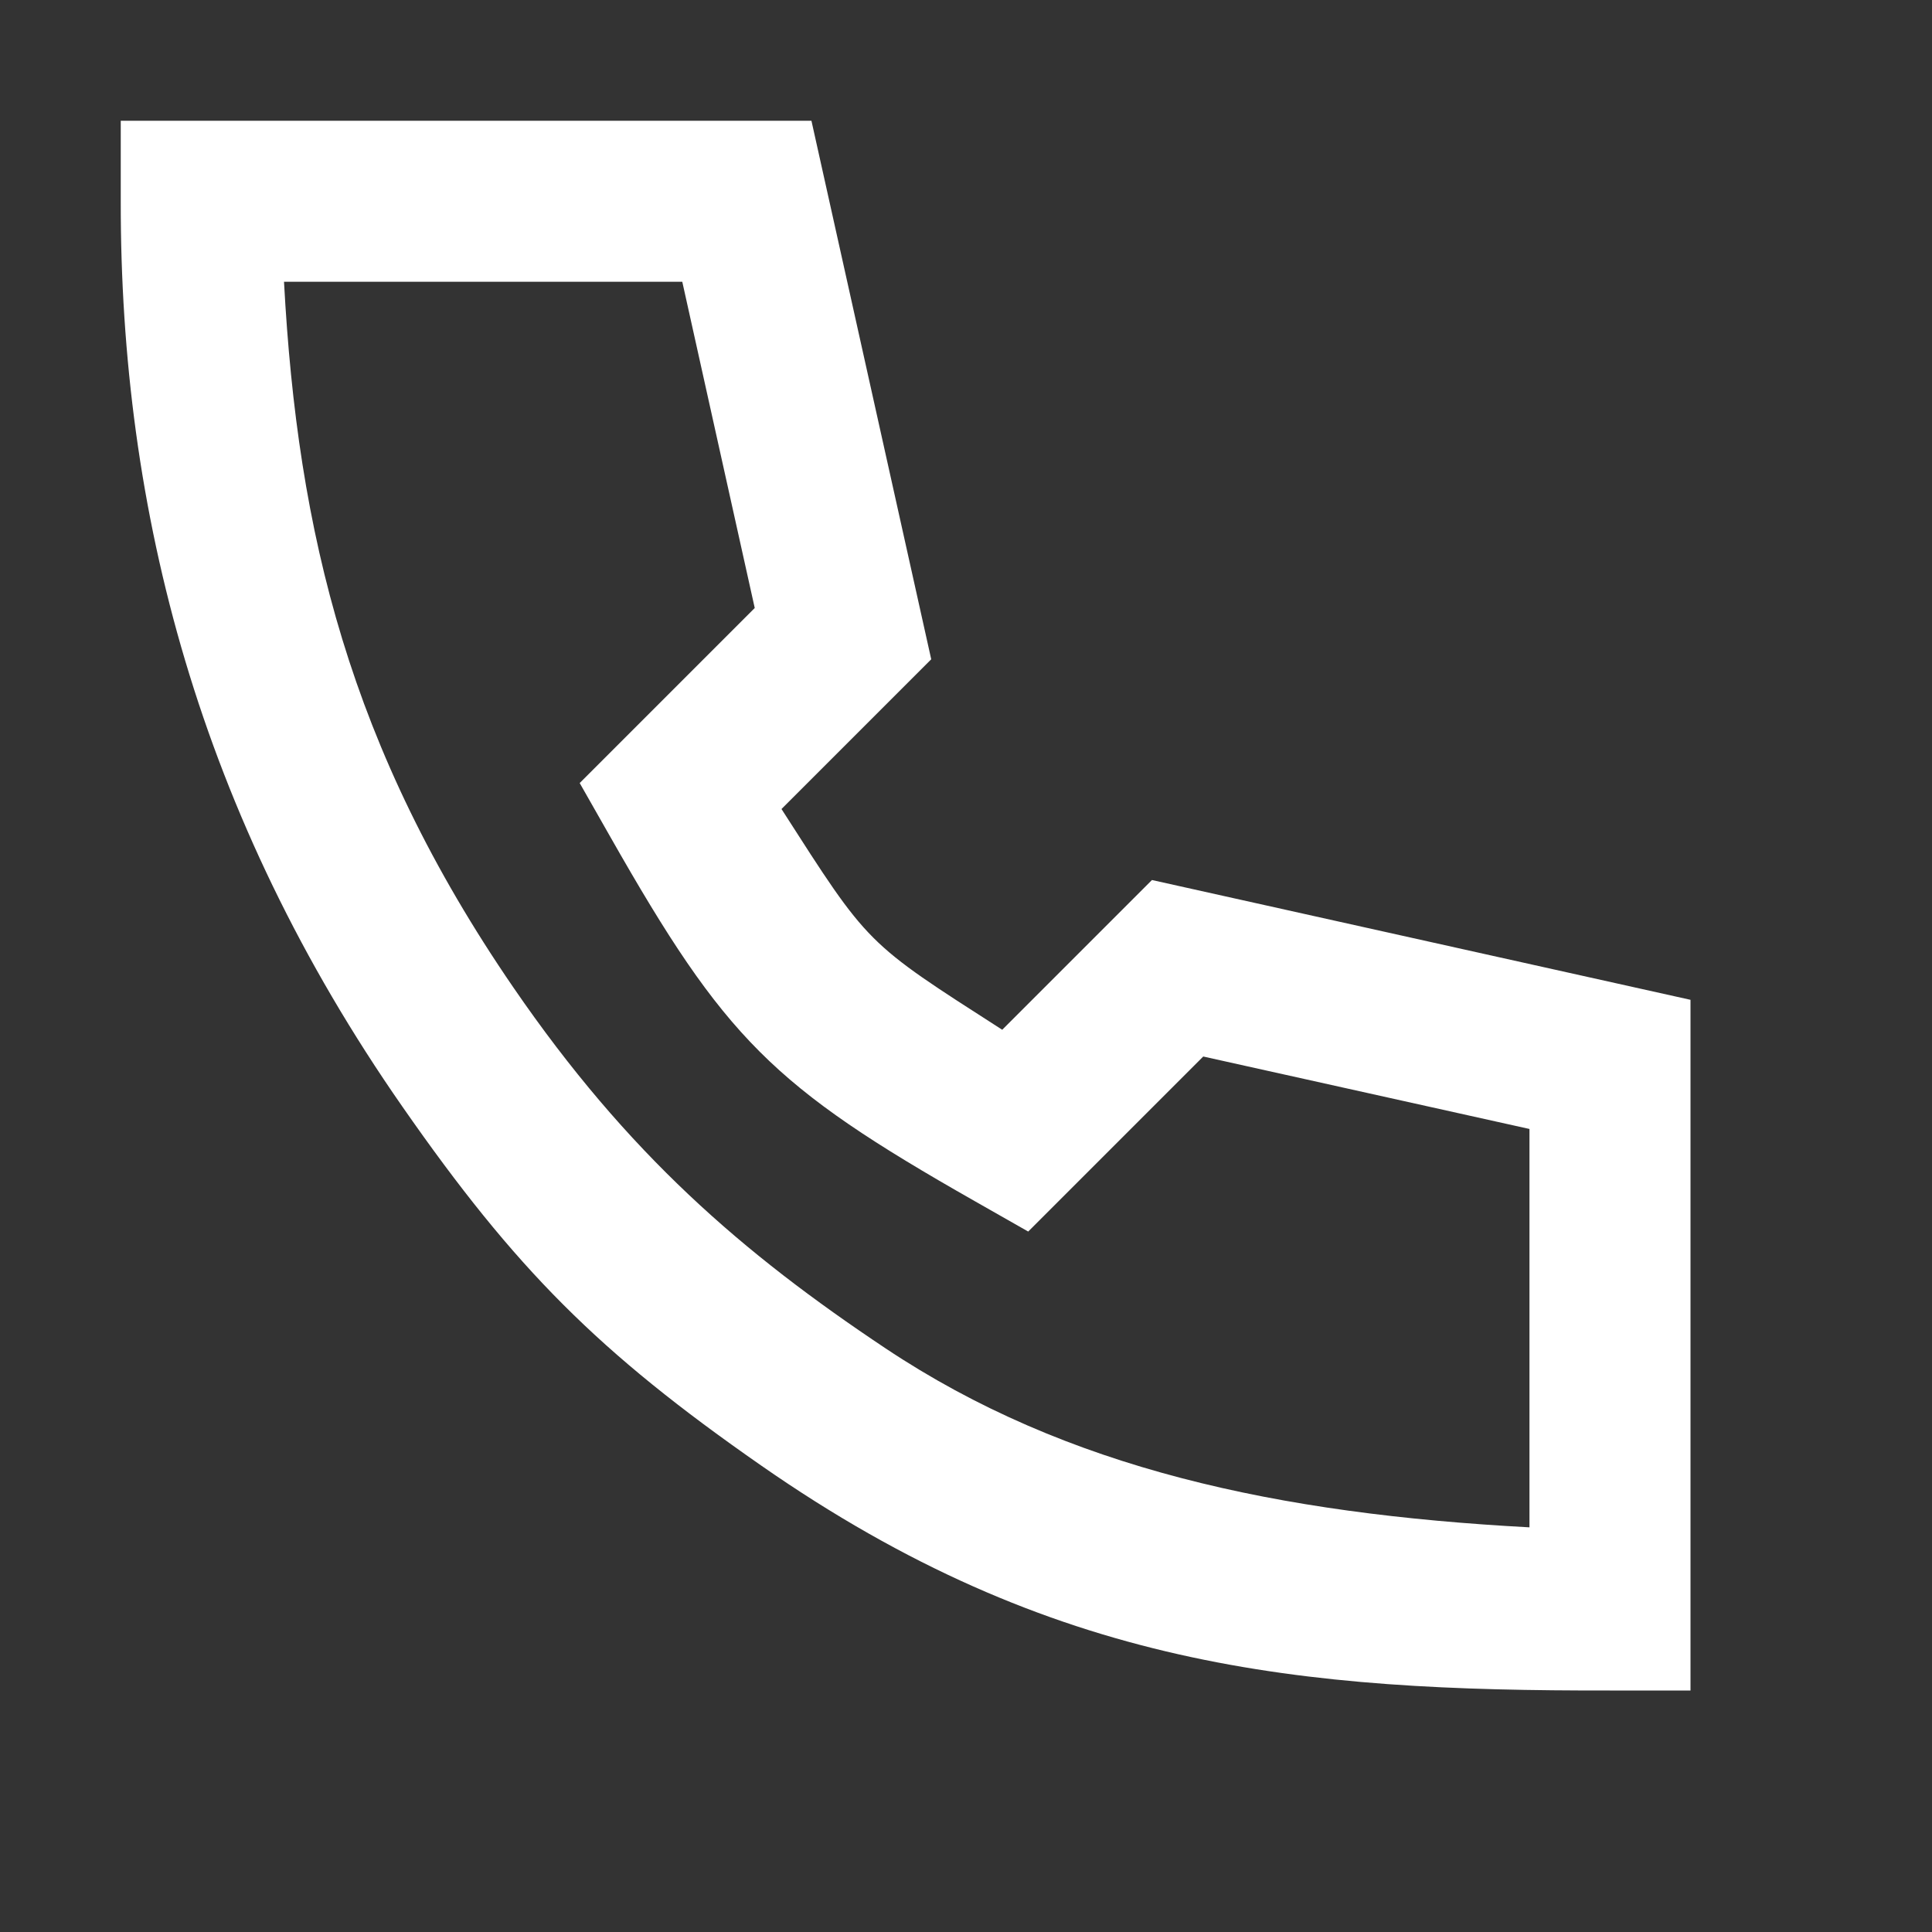
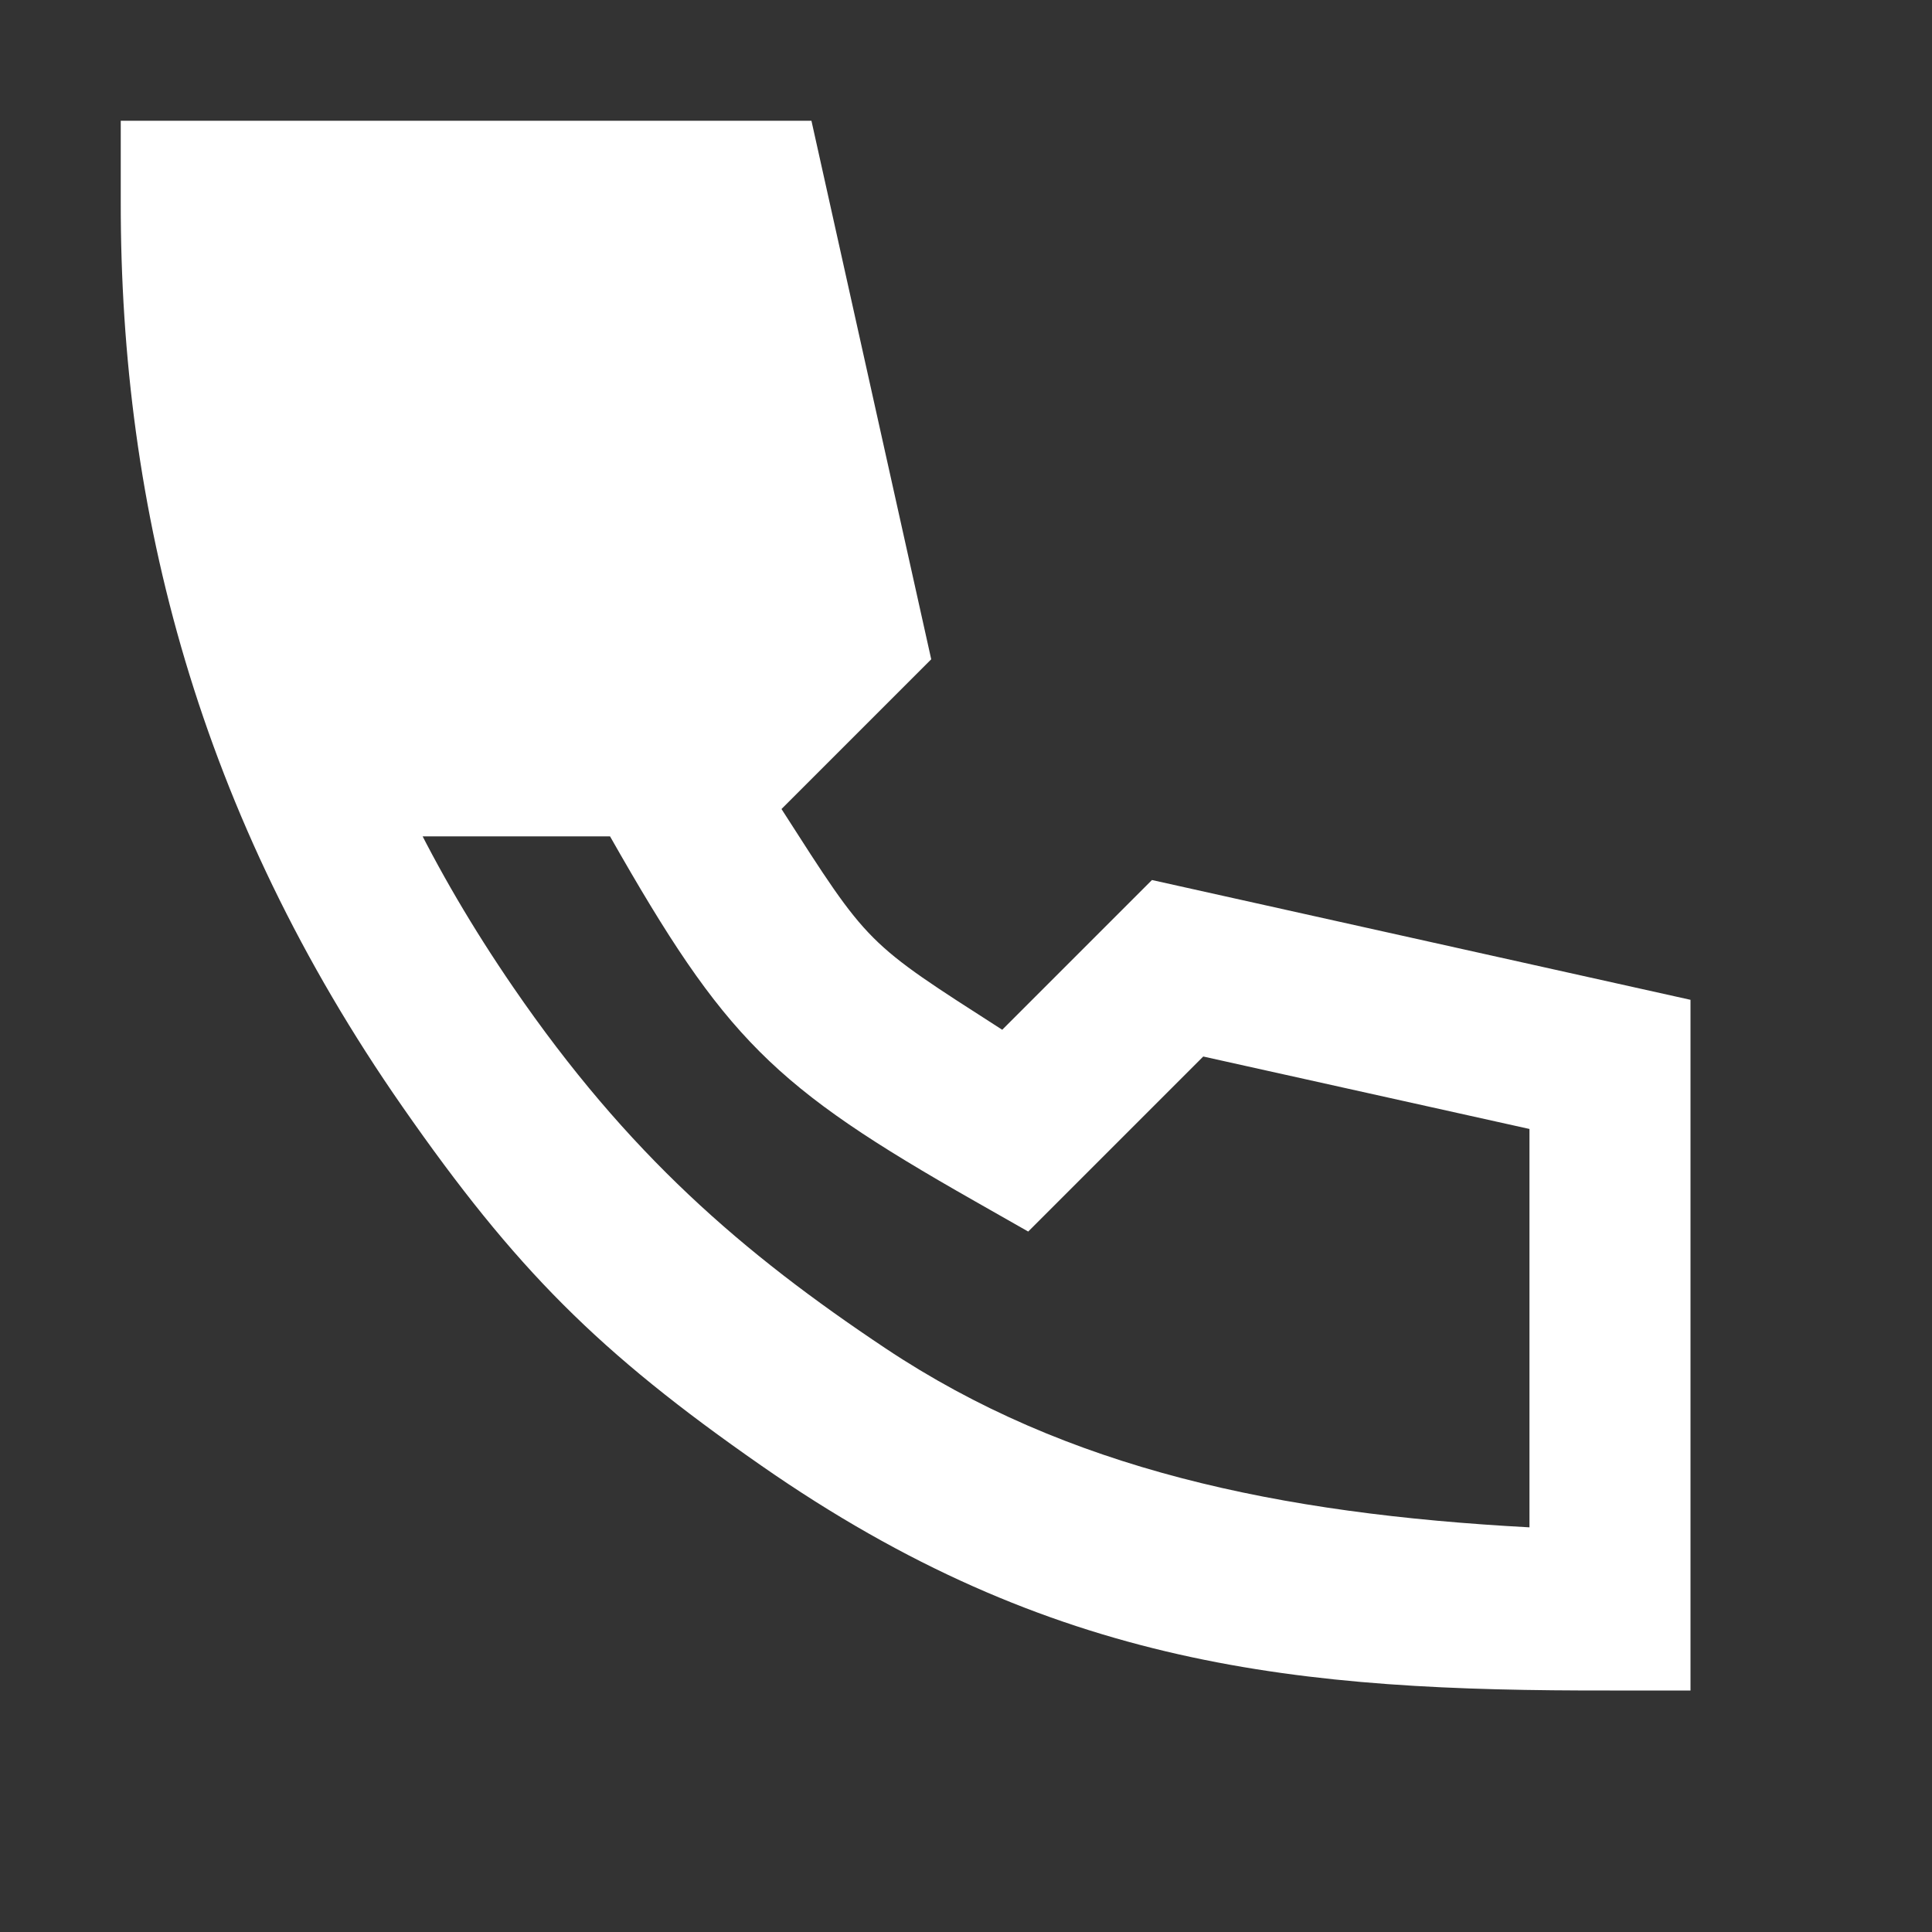
<svg xmlns="http://www.w3.org/2000/svg" width="20" height="20" fill="none">
  <rect width="100%" height="100%" fill="#333333" stroke="none" />
-   <path d="M1.25 1.25H8.4l1.24 5.575-1.55 1.55c.91 1.419.866 1.374 2.285 2.285l1.55-1.55 5.575 1.24v7.15h-.833c-3.208.005-5.768-.226-8.789-2.33-1.682-1.171-2.54-2.03-3.711-3.712-2.104-3.02-2.922-6.167-2.917-9.375V1.25zm1.69 1.667c.14 2.6.677 4.83 2.373 7.303 1.186 1.729 2.376 2.753 3.854 3.738 1.875 1.25 4.066 1.713 6.666 1.853v-4.124l-3.377-.75-1.812 1.812-.552-.314c-2.098-1.192-2.585-1.679-3.777-3.777l-.314-.552 1.812-1.812-.75-3.377H2.94z" fill="#fff" />
+   <path d="M1.25 1.25H8.4l1.24 5.575-1.55 1.55c.91 1.419.866 1.374 2.285 2.285l1.55-1.55 5.575 1.24v7.15h-.833c-3.208.005-5.768-.226-8.789-2.33-1.682-1.171-2.54-2.03-3.711-3.712-2.104-3.02-2.922-6.167-2.917-9.375V1.25zm1.69 1.667c.14 2.6.677 4.83 2.373 7.303 1.186 1.729 2.376 2.753 3.854 3.738 1.875 1.25 4.066 1.713 6.666 1.853v-4.124l-3.377-.75-1.812 1.812-.552-.314c-2.098-1.192-2.585-1.679-3.777-3.777H2.94z" fill="#fff" />
</svg>